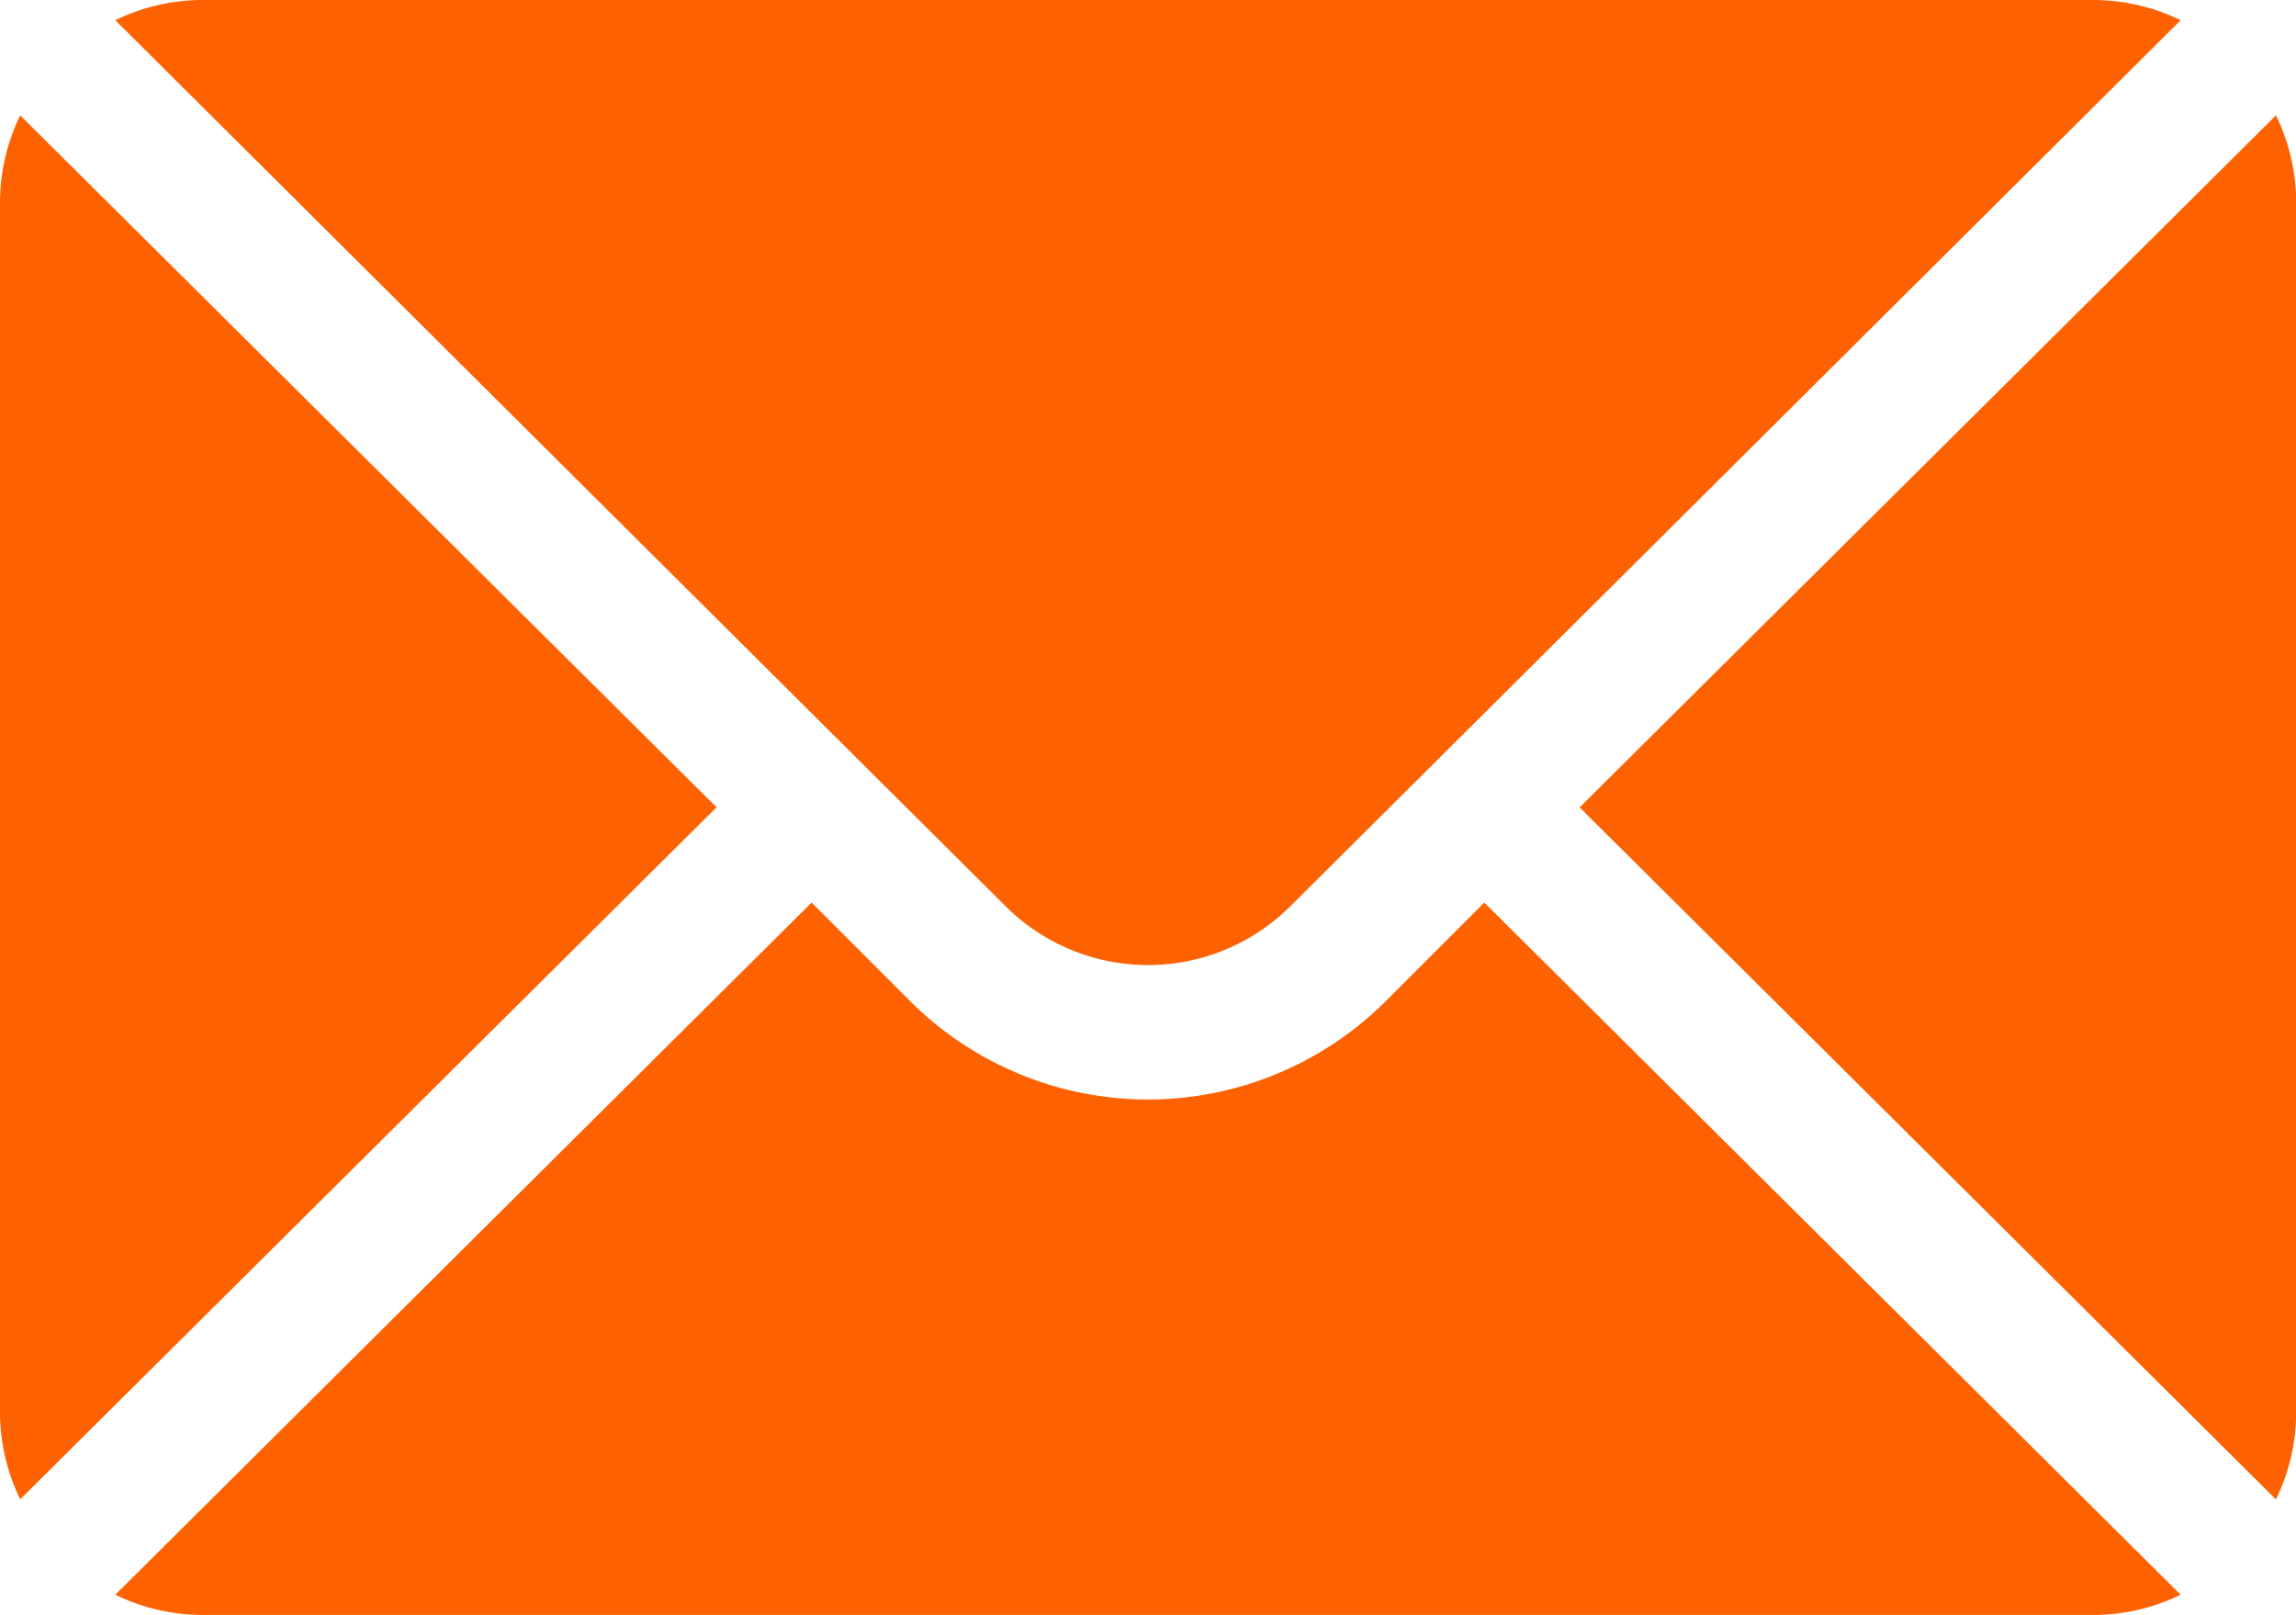
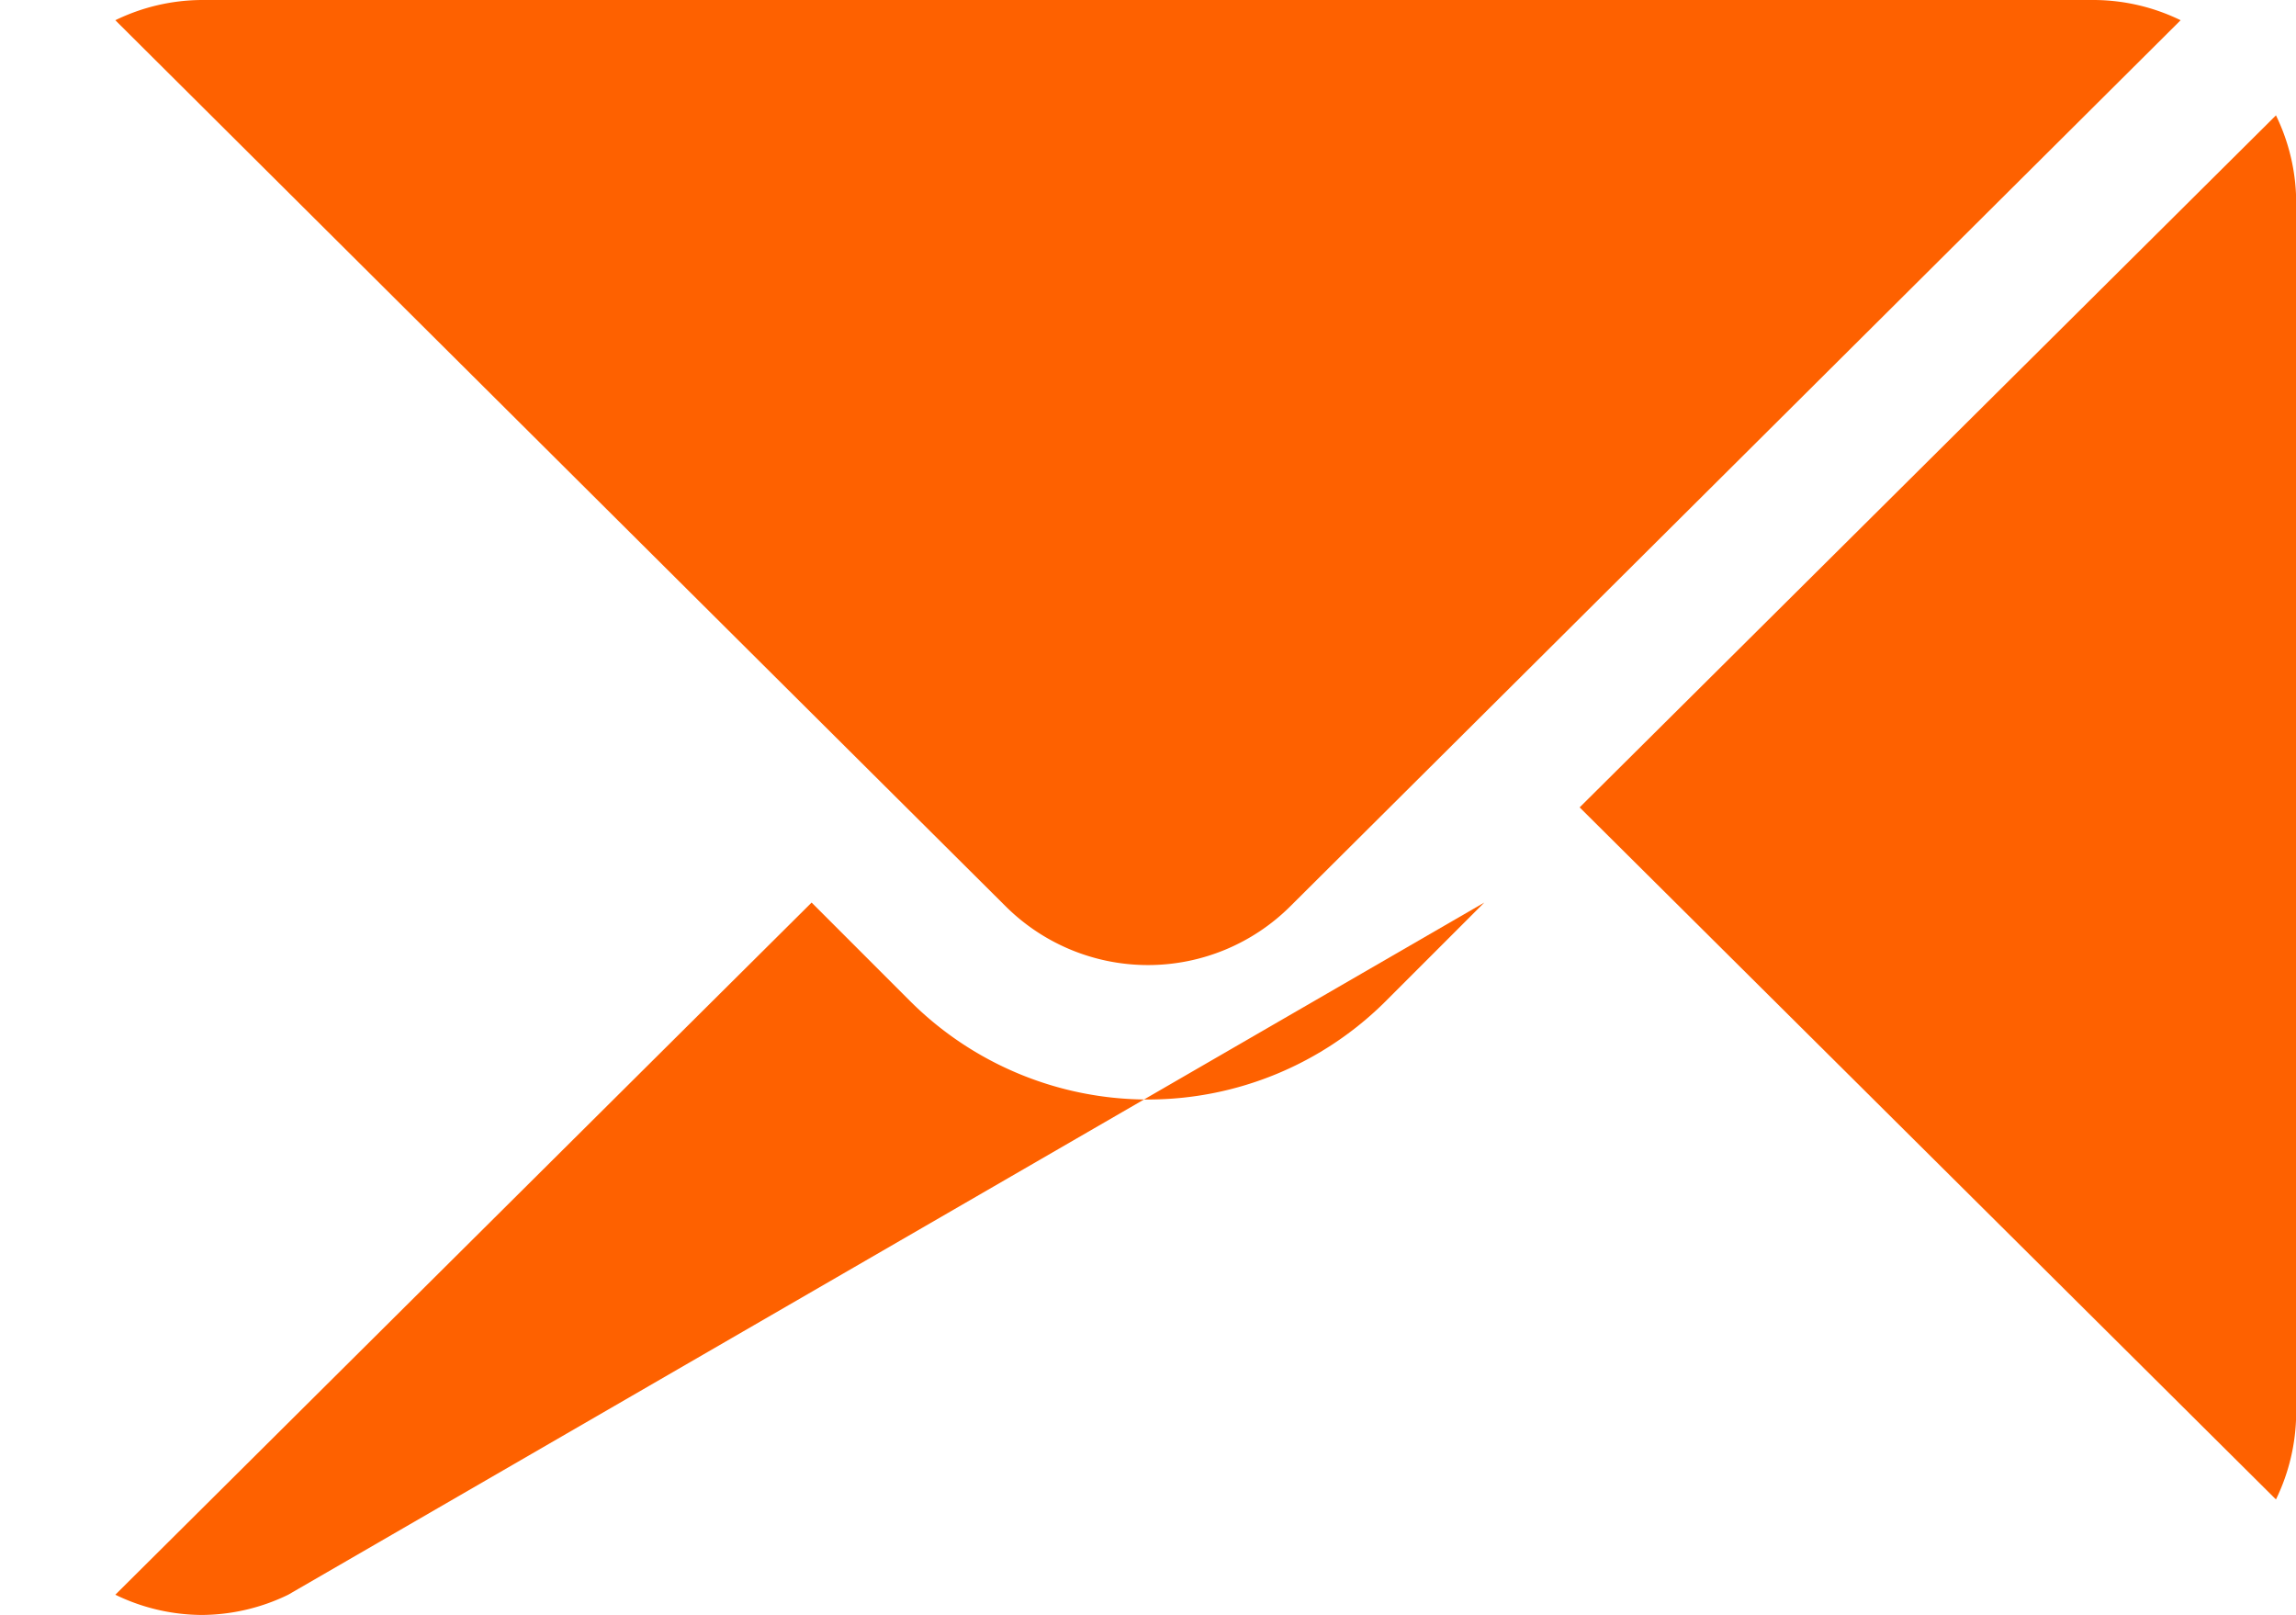
<svg xmlns="http://www.w3.org/2000/svg" width="50.067" height="35.203" viewBox="0 0 50.067 35.203">
  <g id="mail" transform="translate(0 -76)">
    <g id="Group_11" data-name="Group 11" transform="translate(34.441 78.515)">
      <g id="Group_10" data-name="Group 10">
        <path id="Path_10" data-name="Path 10" d="M367.4,101.721l-15.184,15.086L367.4,131.894a4.35,4.35,0,0,0,.441-1.885v-26.4A4.349,4.349,0,0,0,367.4,101.721Z" transform="translate(-352.211 -101.721)" fill="#fe6100" />
      </g>
    </g>
    <g id="Group_13" data-name="Group 13" transform="translate(2.515 76)">
      <g id="Group_12" data-name="Group 12">
        <path id="Path_11" data-name="Path 11" d="M68.872,76H27.606a4.349,4.349,0,0,0-1.885.441L45.128,95.75a4.4,4.4,0,0,0,6.222,0L70.757,76.441A4.349,4.349,0,0,0,68.872,76Z" transform="translate(-25.721 -76)" fill="#fe6100" />
      </g>
    </g>
    <g id="Group_15" data-name="Group 15" transform="translate(0 78.515)">
      <g id="Group_14" data-name="Group 14">
-         <path id="Path_12" data-name="Path 12" d="M.441,101.721A4.349,4.349,0,0,0,0,103.606v26.4a4.349,4.349,0,0,0,.441,1.885l15.184-15.086Z" transform="translate(0 -101.721)" fill="#fe6100" />
-       </g>
+         </g>
    </g>
    <g id="Group_17" data-name="Group 17" transform="translate(2.515 95.676)">
      <g id="Group_16" data-name="Group 16">
-         <path id="Path_13" data-name="Path 13" d="M55.573,277.211l-2.149,2.149a7.342,7.342,0,0,1-10.371,0l-2.149-2.149L25.721,292.3a4.349,4.349,0,0,0,1.885.441H68.872a4.349,4.349,0,0,0,1.885-.441Z" transform="translate(-25.721 -277.211)" fill="#fe6100" />
+         <path id="Path_13" data-name="Path 13" d="M55.573,277.211l-2.149,2.149a7.342,7.342,0,0,1-10.371,0l-2.149-2.149L25.721,292.3a4.349,4.349,0,0,0,1.885.441a4.349,4.349,0,0,0,1.885-.441Z" transform="translate(-25.721 -277.211)" fill="#fe6100" />
      </g>
    </g>
  </g>
</svg>